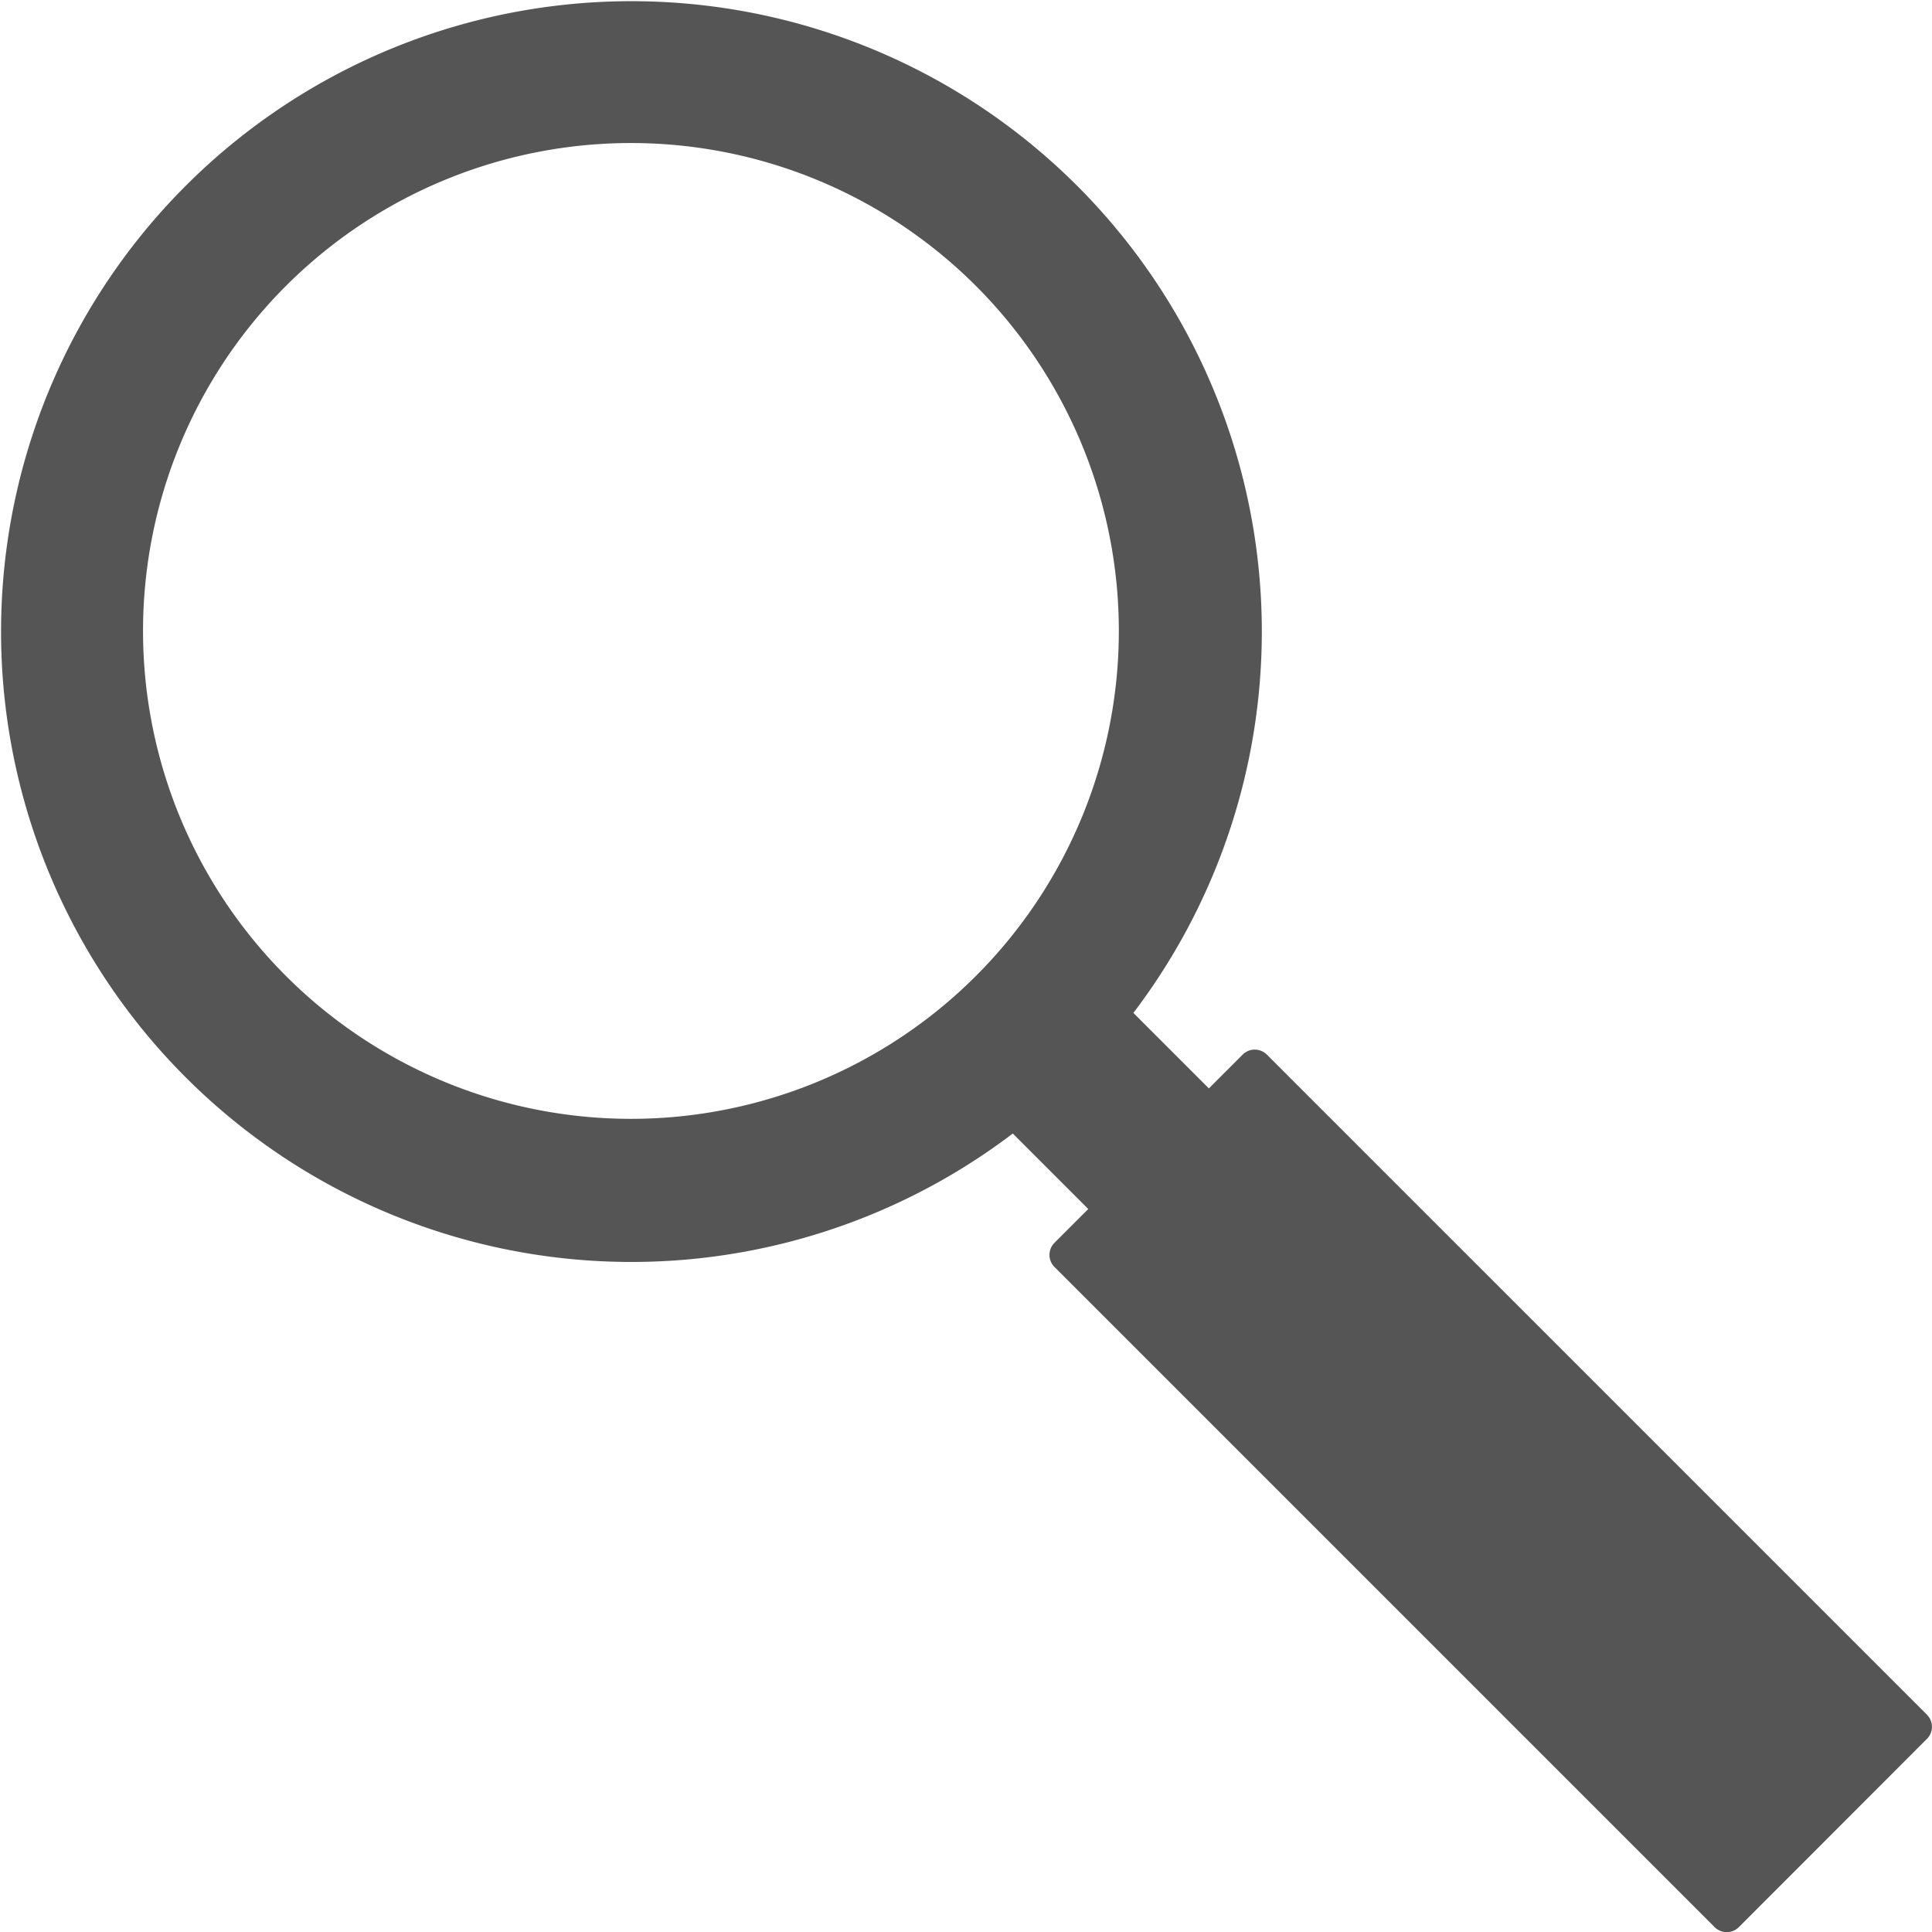
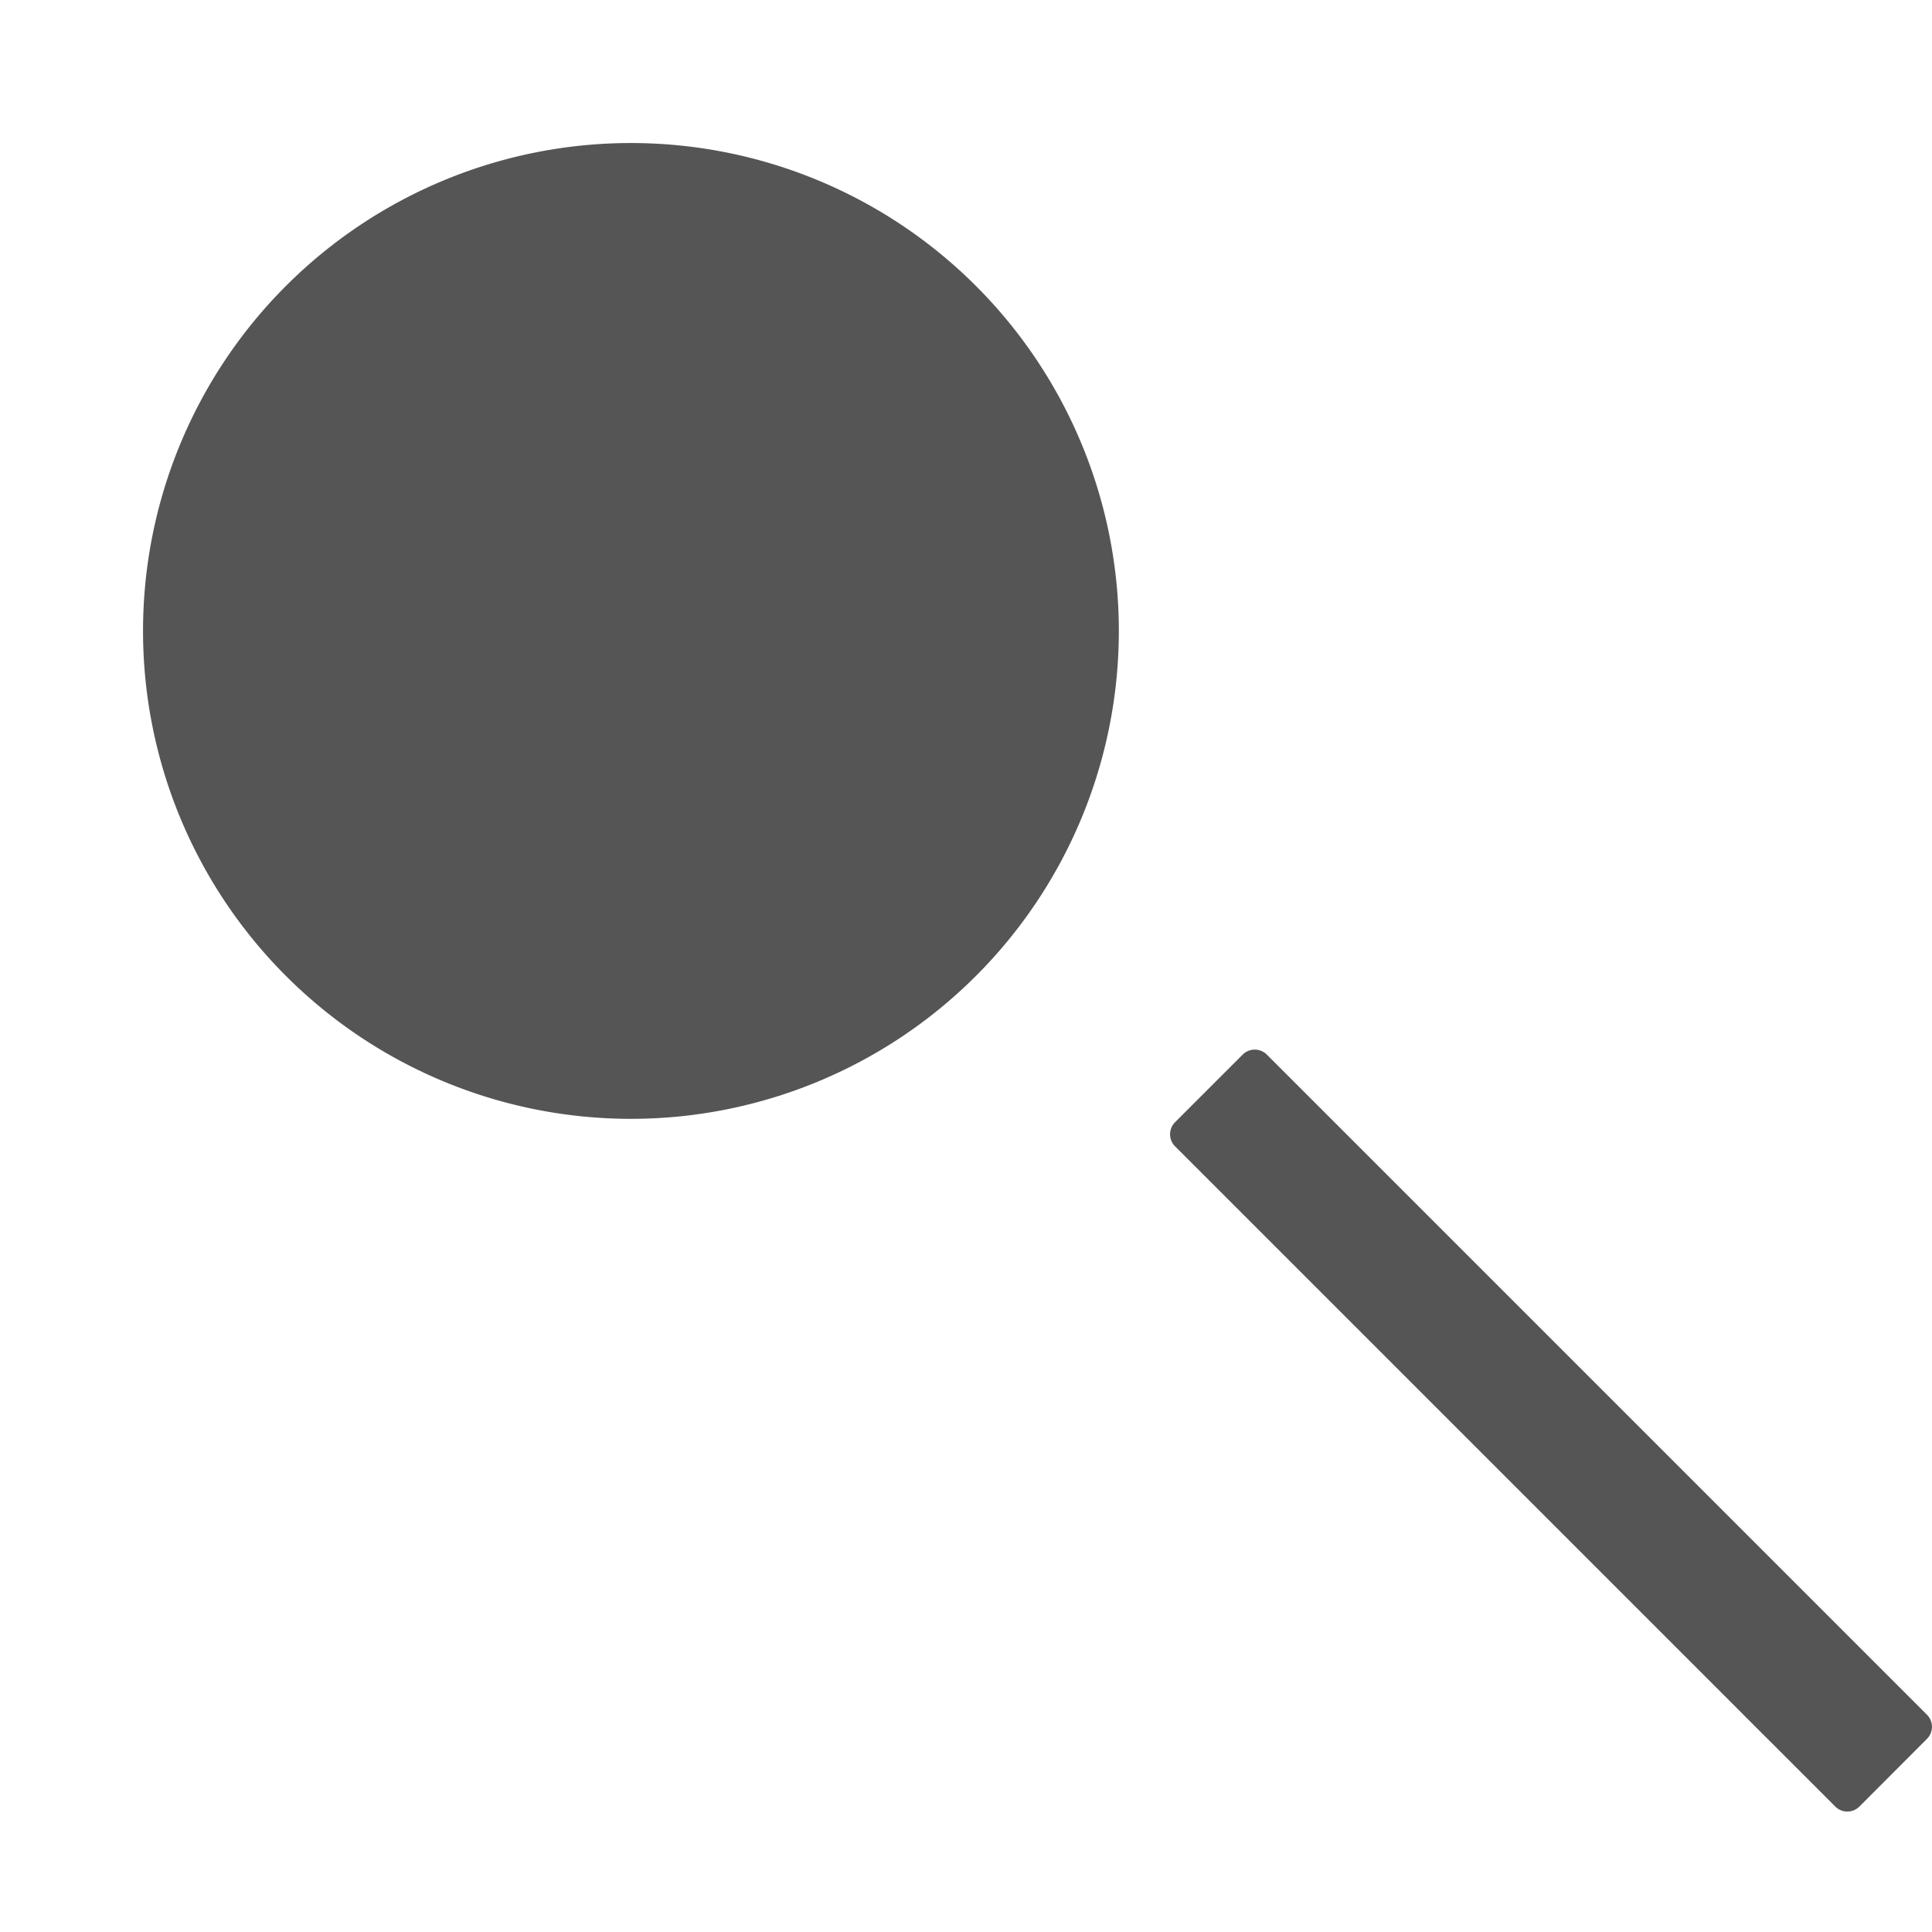
<svg xmlns="http://www.w3.org/2000/svg" width="14" height="14" viewBox="0 0 14 14">
-   <path d="M13.964,12.426,9.18,7.642a.124.124,0,0,0-.175,0l-.245.245-.547-.547a4.568,4.568,0,1,0-.874.874l.547.547-.245.245a.124.124,0,0,0,0,.175l4.784,4.784a.124.124,0,0,0,.175,0L13.964,12.6A.124.124,0,0,0,13.964,12.426ZM7.072,7.072a3.534,3.534,0,1,1-5-5,3.534,3.534,0,1,1,5,5Z" fill="#555" />
+   <path d="M13.964,12.426,9.18,7.642a.124.124,0,0,0-.175,0l-.245.245-.547-.547l.547.547-.245.245a.124.124,0,0,0,0,.175l4.784,4.784a.124.124,0,0,0,.175,0L13.964,12.6A.124.124,0,0,0,13.964,12.426ZM7.072,7.072a3.534,3.534,0,1,1-5-5,3.534,3.534,0,1,1,5,5Z" fill="#555" />
</svg>